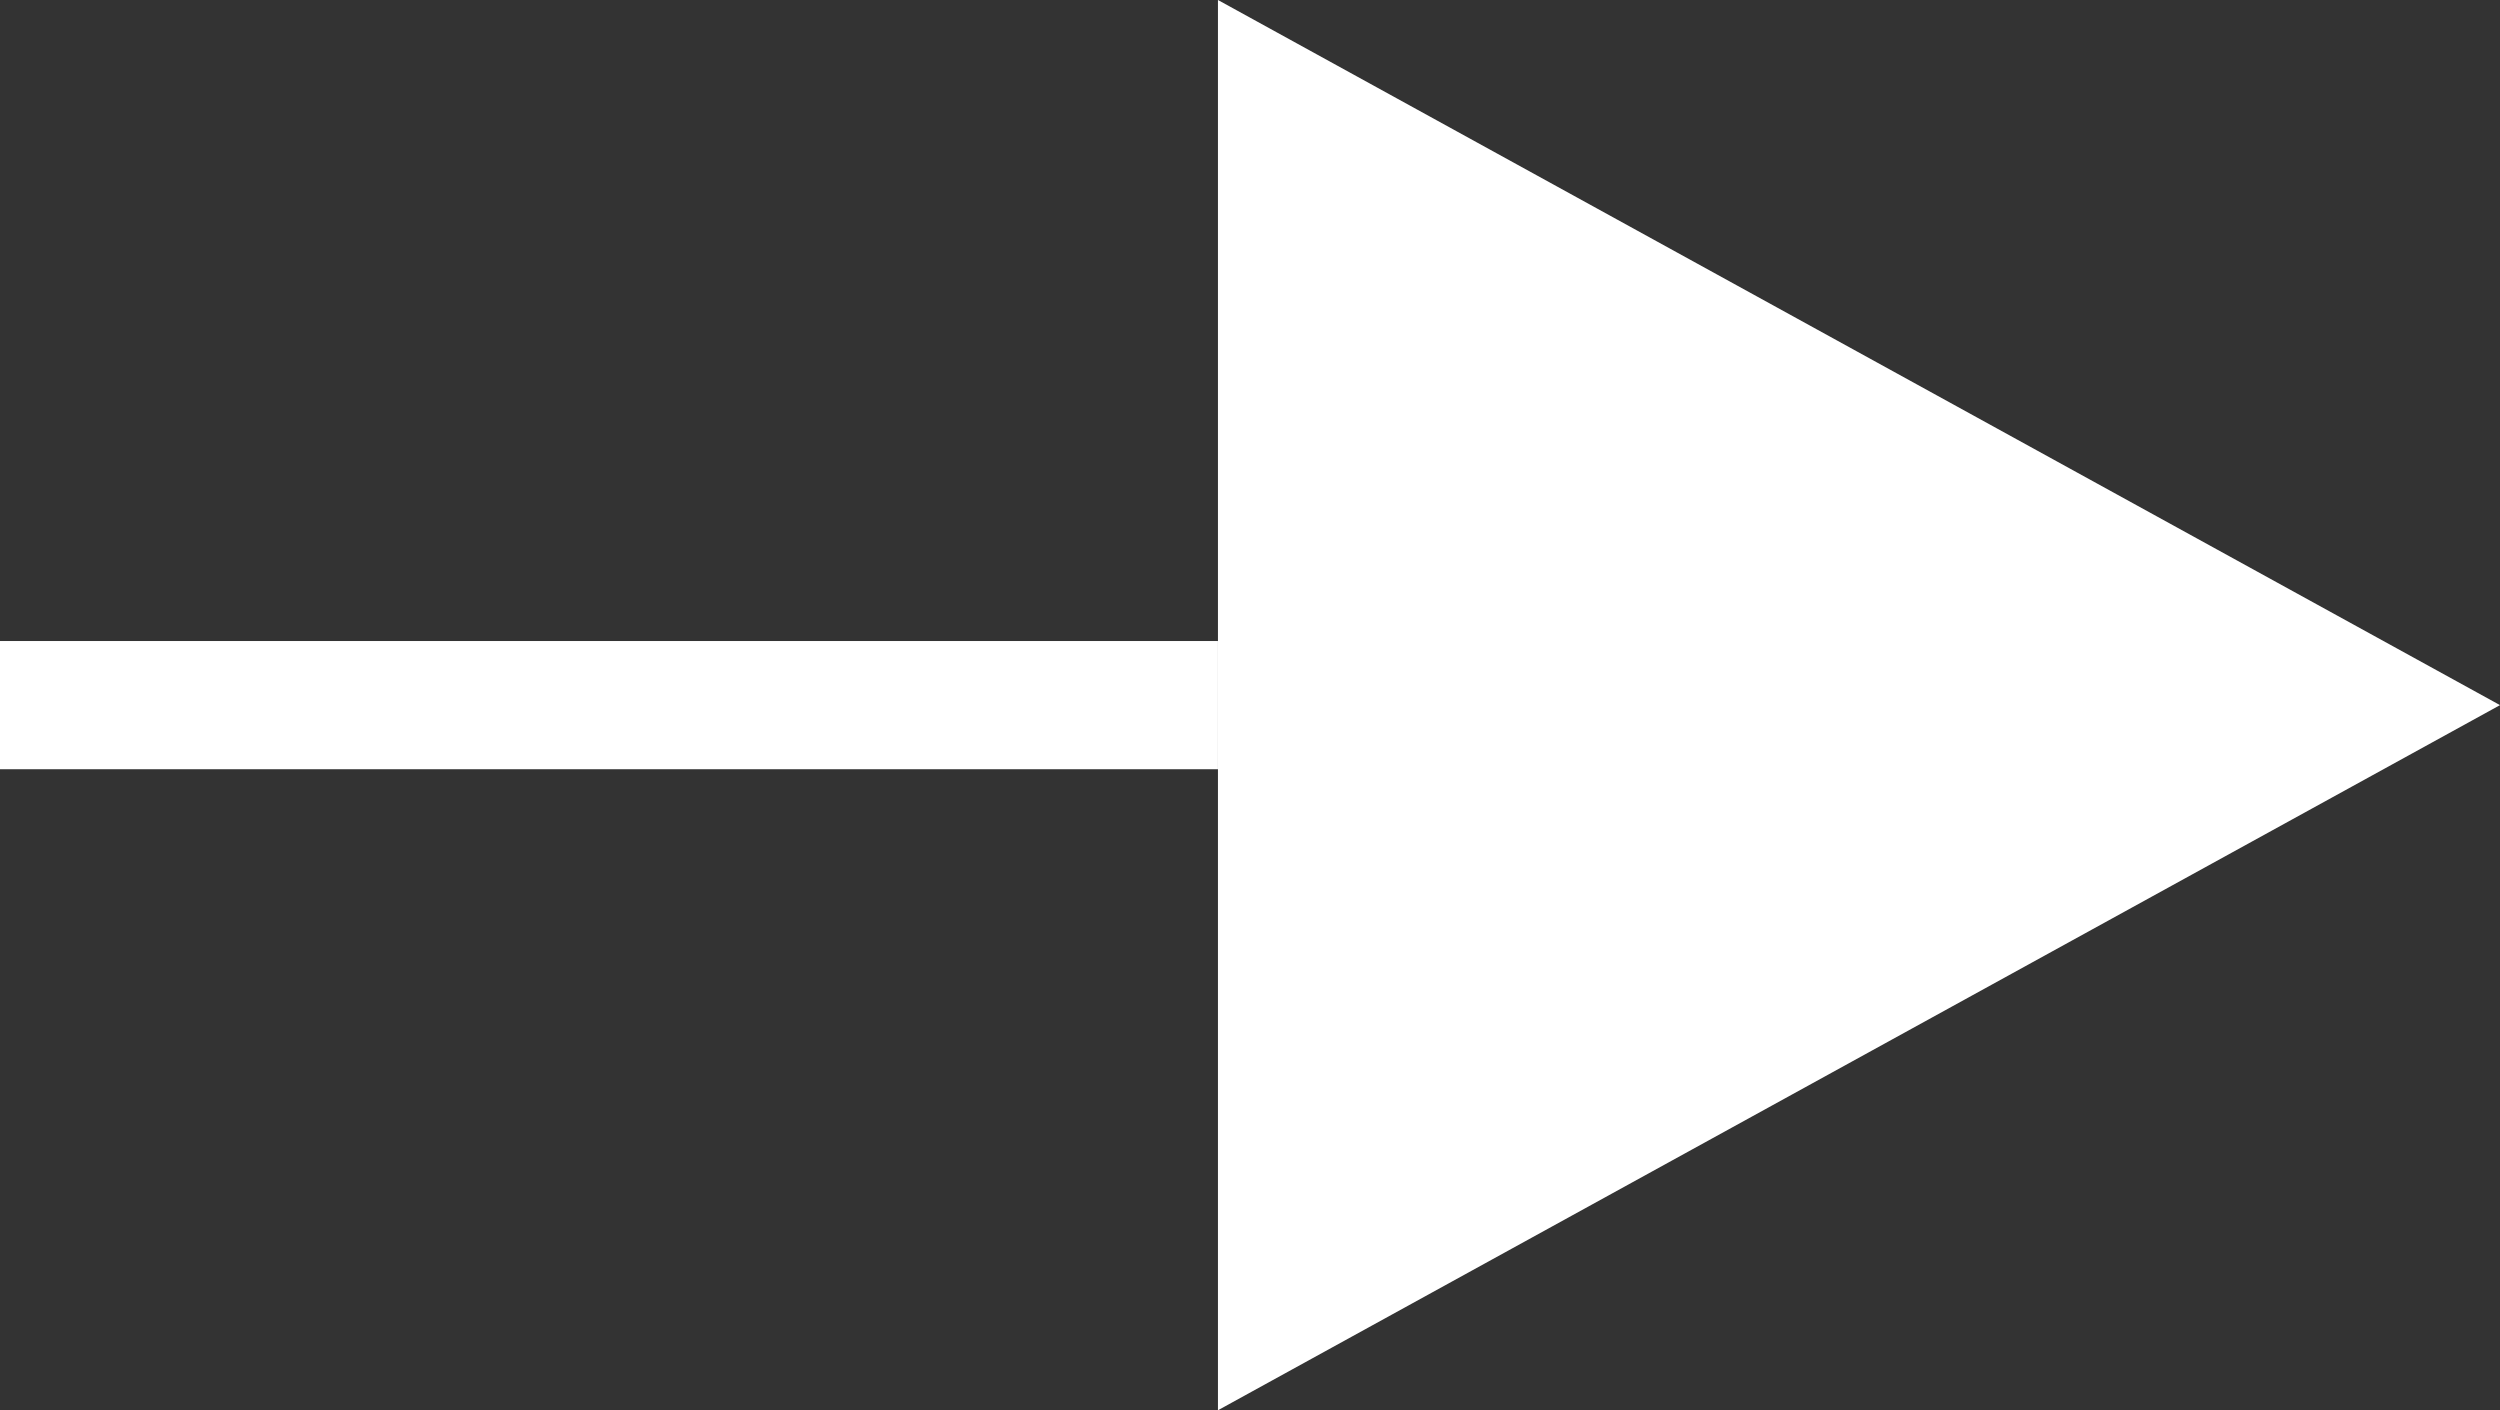
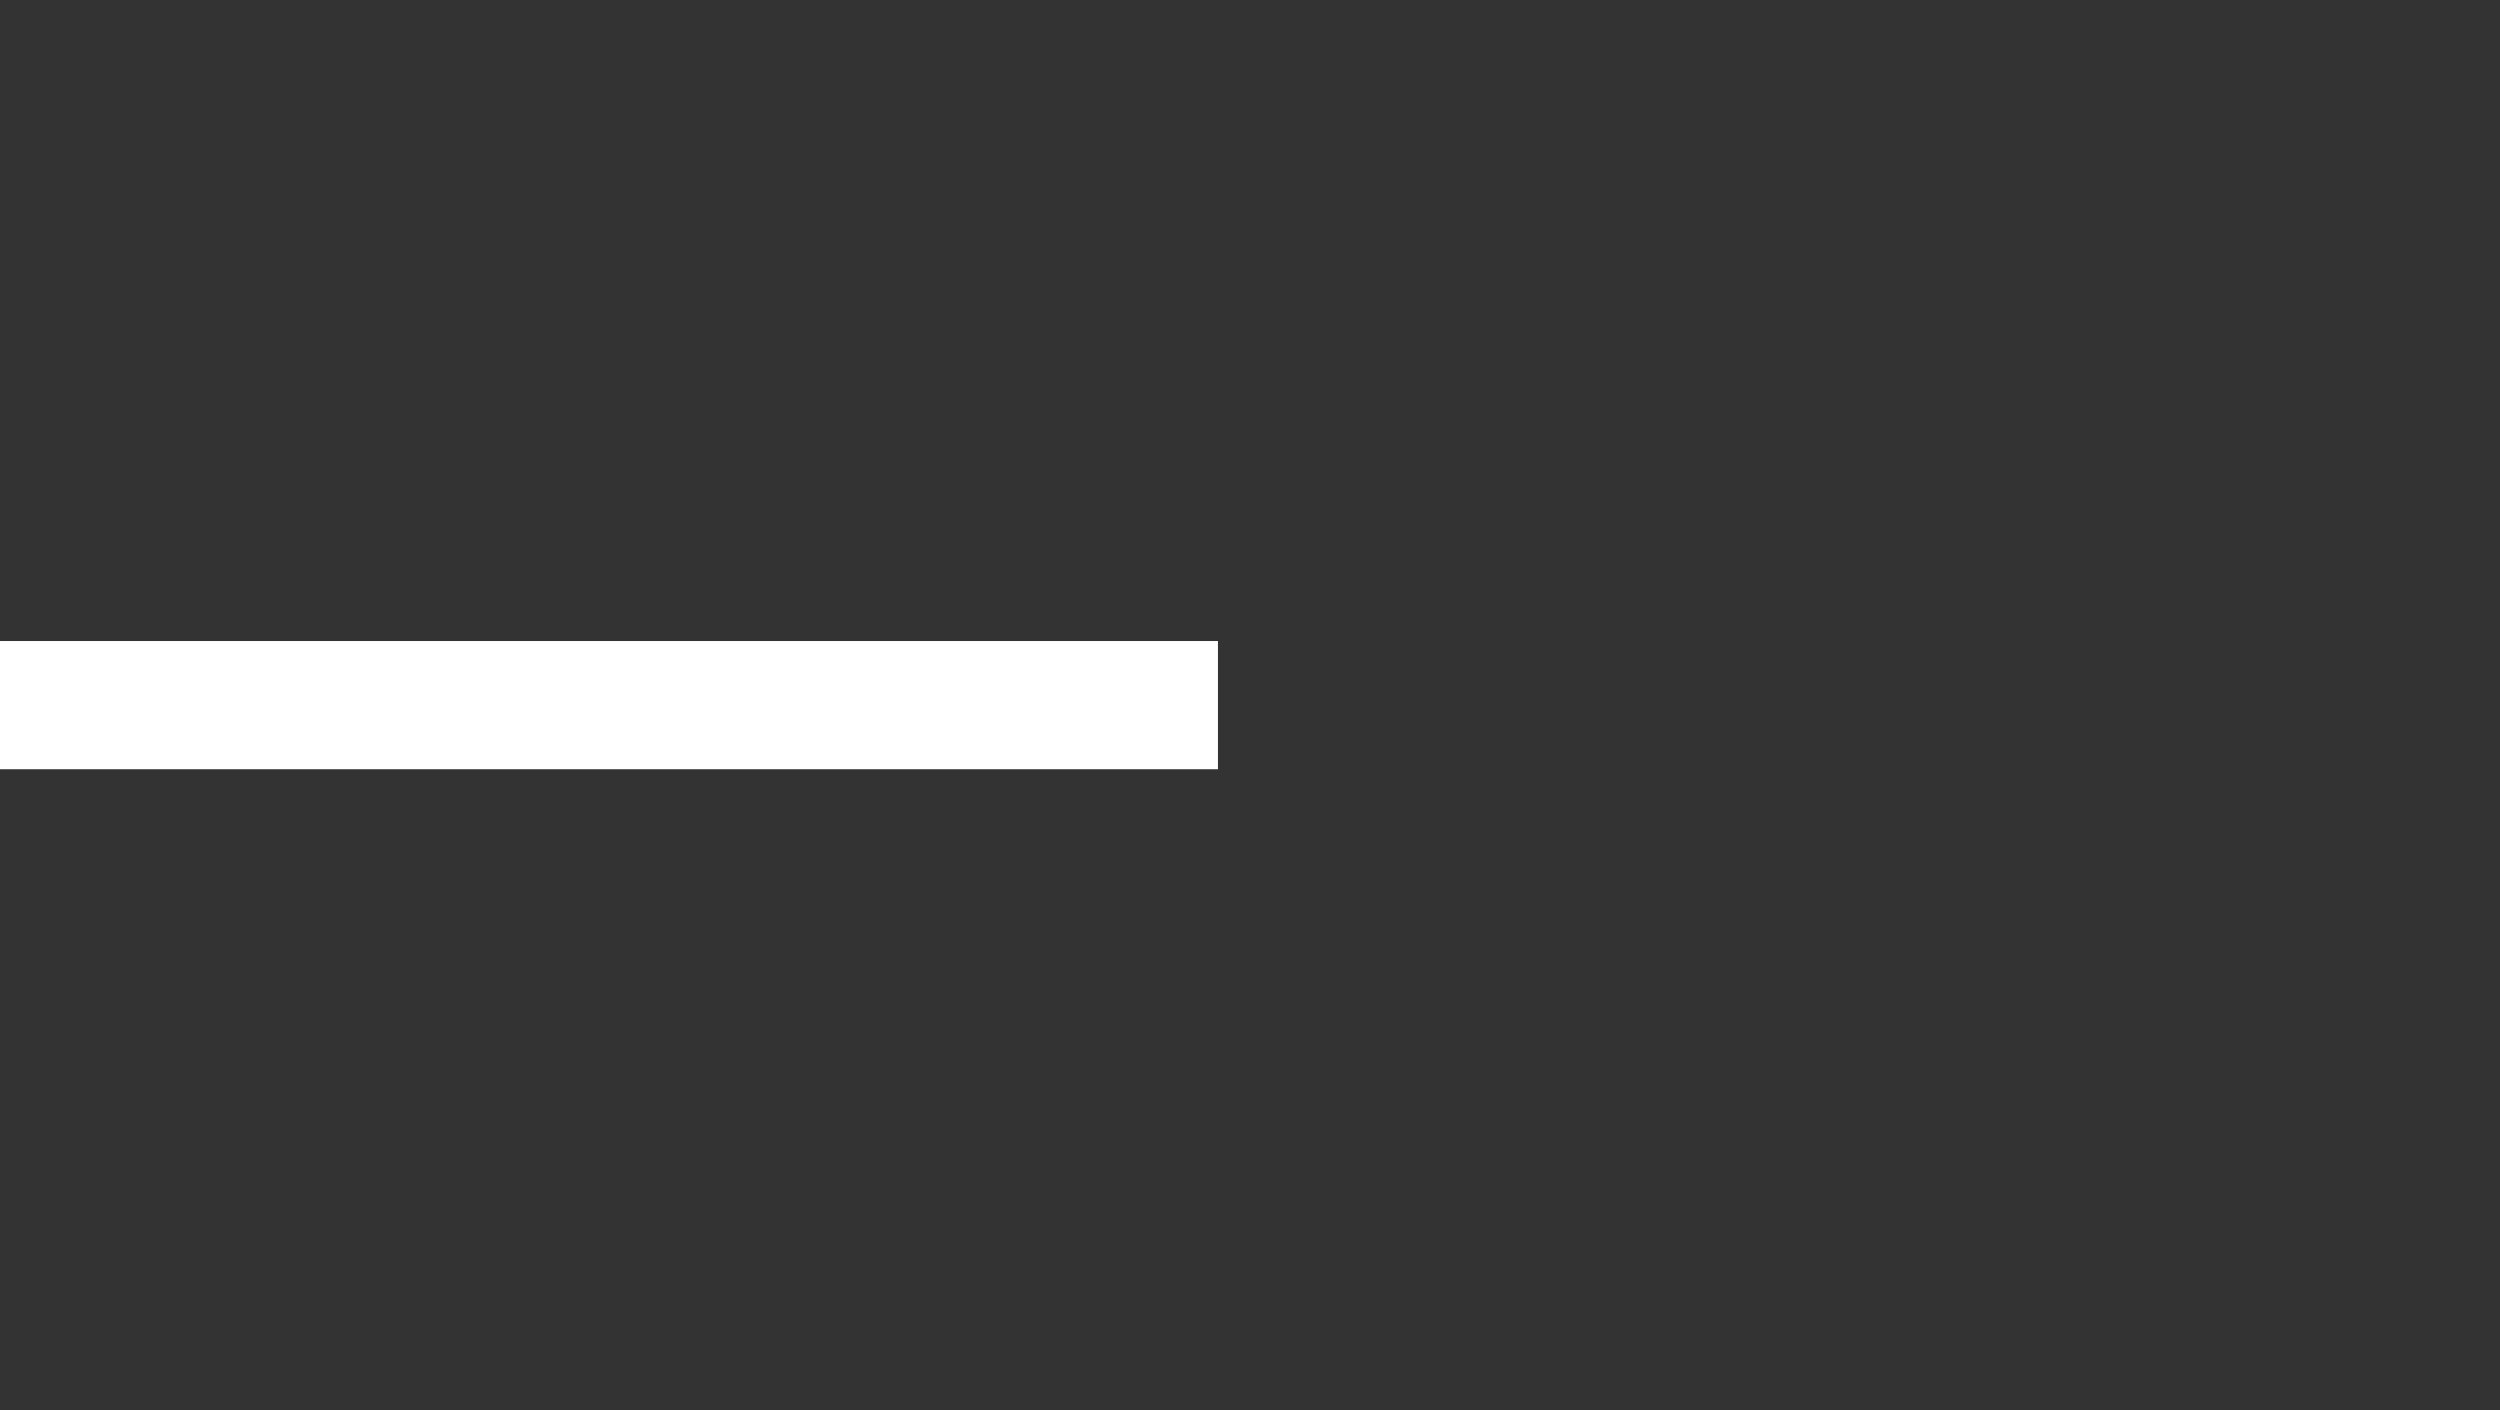
<svg xmlns="http://www.w3.org/2000/svg" width="39" height="22" viewBox="0 0 39 22" fill="none">
  <rect x="0" y="0" width="39" height="22" fill="#333333" stroke="none" />
-   <path d="M19 0L19 22L39 11L19 0Z" fill="white" />
  <path d="M19 11L0 11" stroke="white" stroke-width="2" />
</svg>